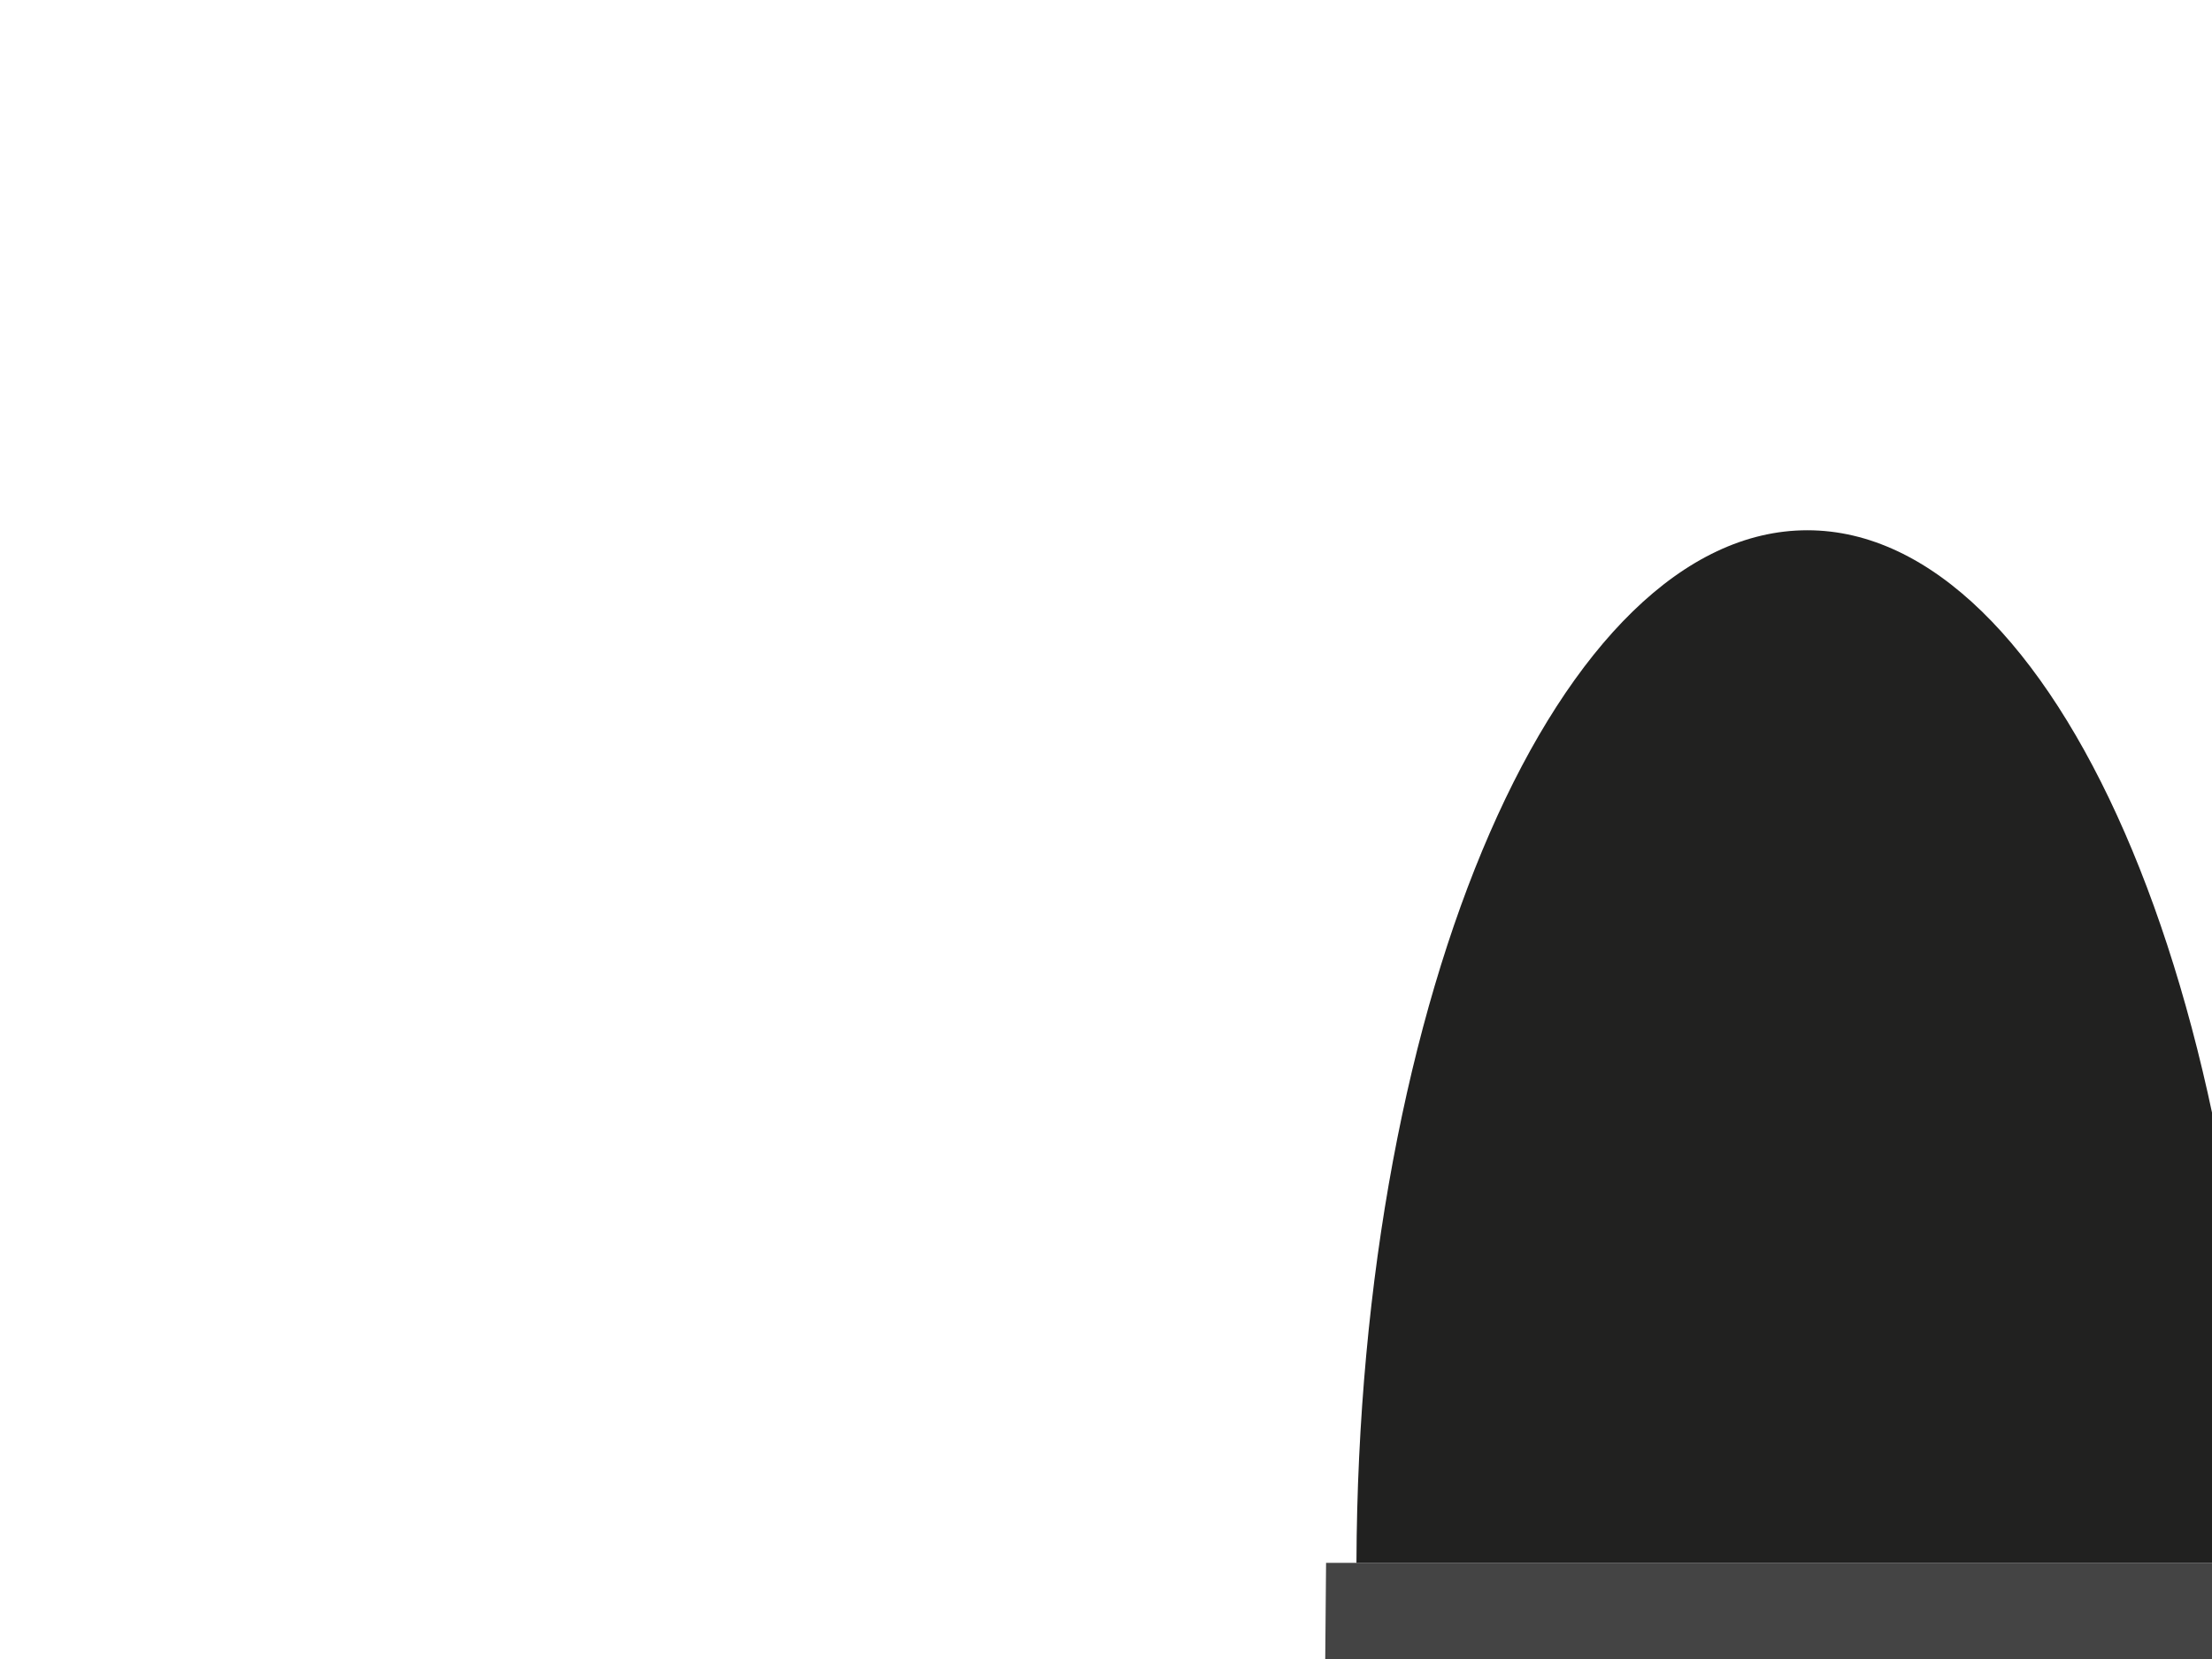
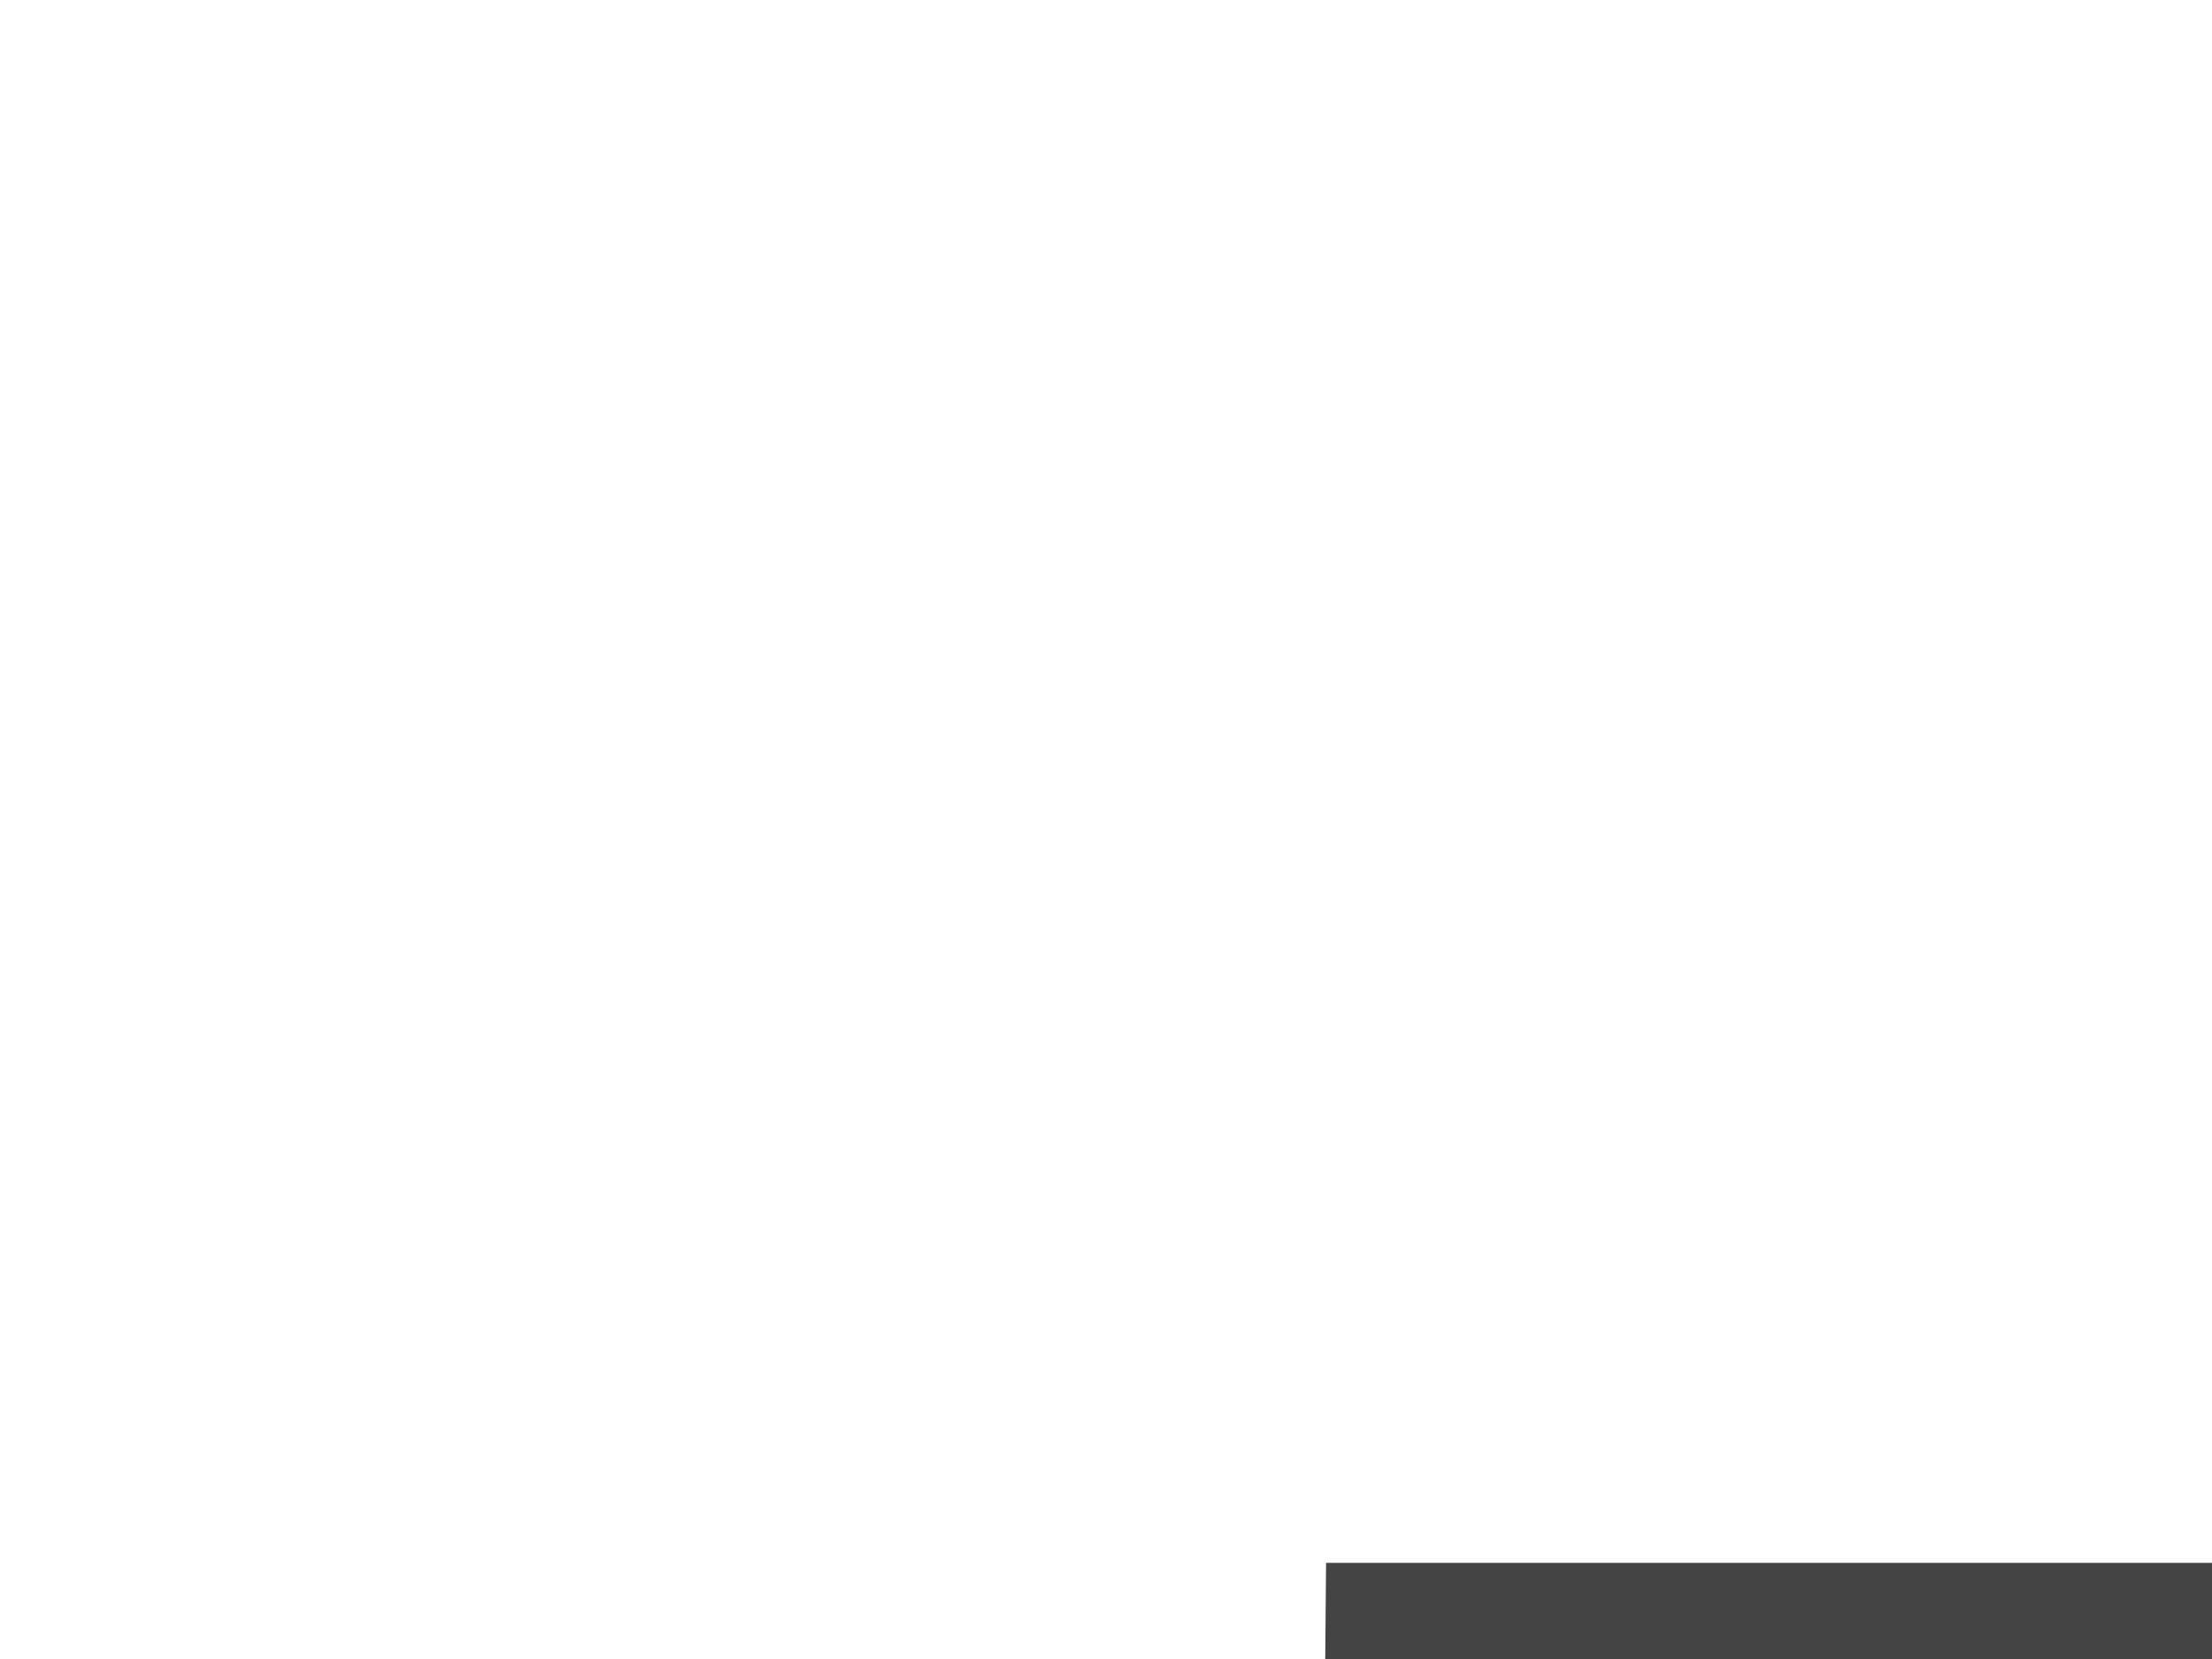
<svg xmlns="http://www.w3.org/2000/svg" width="640" height="480">
  <g>
    <title>Layer 1</title>
    <g id="layer1">
      <g id="g5150">
-         <path opacity="0.986" fill="#444444" stroke-width="4.5" stroke-miterlimit="4" d="m835.781,264.522l0,2.25l0,134.312c-4.897,14.368 -10.497,30.299 -16.094,45.969c-5.478,15.336 -10.92,30.362 -15.625,43.312l4.812,0.062l-2.562,0l-2.25,0l0,2.25l0,438.125l0,2.25l2.25,0l36.406,0l-36.719,0.031l12.281,14.188l0,15.938l-13.094,0l-2.25,0l0,2.25l0,22.469l0,2.25l1.281,0l-0.062,0.094l15.219,9.375l0.531,0.344l0.594,0l150.281,0l0.594,0l0.469,-0.312l15.656,-9.031l-0.281,-0.469l1.406,0l0,-2.25l0,-22.469l0,-2.25l-2.25,0l-12.625,0l0,-16.156l0,-0.25l15.656,-13.75l0.344,0l0,-2.25l0,-438.125l0,-2.25c-9.664,-26.598 -22.438,-61.984 -32.188,-90.656l0,-133l0,-2.25l-2.25,0l-117.281,0l-2.25,0z" id="rect2384" />
-         <path fill="#212120" fill-rule="evenodd" stroke-width="4.3" stroke-miterlimit="4" d="m897.656,51.866c-0.469,0.007 -0.936,0.041 -1.406,0.094c-5.458,0.609 -10.768,4.403 -15.781,11.375c-5.013,6.972 -9.847,17.221 -14.312,31.375c-8.931,28.308 -16.397,72.279 -20.188,136.625c-0.626,10.63 0.226,21.806 -0.094,33.188l103.188,0c0.028,-11.076 0.371,-22.535 0,-33.875c-1.567,-47.905 -7.847,-92.873 -16.969,-125.688c-4.561,-16.407 -9.825,-29.795 -15.688,-39.062c-2.931,-4.634 -5.997,-8.245 -9.344,-10.688c-2.51,-1.832 -5.214,-2.995 -8,-3.281c-0.464,-0.048 -0.937,-0.069 -1.406,-0.062z" id="path3174" />
+         <path opacity="0.986" fill="#444444" stroke-width="4.5" stroke-miterlimit="4" d="m835.781,264.522l0,134.312c-4.897,14.368 -10.497,30.299 -16.094,45.969c-5.478,15.336 -10.92,30.362 -15.625,43.312l4.812,0.062l-2.562,0l-2.25,0l0,2.25l0,438.125l0,2.25l2.25,0l36.406,0l-36.719,0.031l12.281,14.188l0,15.938l-13.094,0l-2.25,0l0,2.25l0,22.469l0,2.25l1.281,0l-0.062,0.094l15.219,9.375l0.531,0.344l0.594,0l150.281,0l0.594,0l0.469,-0.312l15.656,-9.031l-0.281,-0.469l1.406,0l0,-2.25l0,-22.469l0,-2.25l-2.25,0l-12.625,0l0,-16.156l0,-0.25l15.656,-13.75l0.344,0l0,-2.25l0,-438.125l0,-2.25c-9.664,-26.598 -22.438,-61.984 -32.188,-90.656l0,-133l0,-2.25l-2.25,0l-117.281,0l-2.25,0z" id="rect2384" />
      </g>
      <g id="g5154">
        <path fill="#444444" id="path3547" d="m383.673,452.186l-4.008,461.656l16.164,22.969l0,22.219l-16.578,0l0,30.984l9.914,9.977l266.828,0l10.578,-9.922l0,-31.039l-16.578,0l0,-22.219l16.172,-22.969l-3.984,-461.656l-278.508,0z" />
-         <path fill="#212120" d="m522.915,153.42c-71.594,0 -129.867,133.797 -130.453,298.766l260.907,0c-0.587,-164.969 -58.868,-298.766 -130.454,-298.766z" id="path4290" />
      </g>
      <g id="g5146">
        <rect fill="#212120" fill-rule="nonzero" stroke-width="4" stroke-linecap="square" stroke-miterlimit="4" id="rect4252" width="300" height="800" x="1105.714" y="100" />
        <path fill="#444444" fill-rule="nonzero" stroke-width="4" stroke-linecap="square" stroke-miterlimit="4" d="m1105.719,899.991l0,80l-20,0l0,20l340,0l0,-20l-20,0l0,-80l-300,0z" id="rect4254" />
      </g>
      <g id="g5142">
-         <path fill="#444444" fill-rule="nonzero" stroke-width="4" stroke-linecap="square" stroke-miterlimit="4" d="m1545.719,739.991l0,240l-20,0l0,20l360,0l0,-20l-20,0l0,-240l-320,0z" id="rect4258" />
        <rect fill="#212120" fill-rule="nonzero" stroke-width="4" stroke-linecap="square" stroke-miterlimit="4" id="rect4262" width="320" height="740" x="1545.714" y="0" />
      </g>
      <g id="g5162">
        <path fill="#444444" fill-rule="nonzero" stroke-width="4" stroke-linecap="square" stroke-miterlimit="4" d="m0,799.991l0,170l10,10l0,10l-5,0l0,10l105,0l0,-10l-5,0l0,-10l10,-10l0,-170l-115,0z" id="rect4264" />
        <path fill="#212120" fill-rule="nonzero" stroke-width="4" stroke-linecap="square" stroke-miterlimit="4" d="m57.5,719.991c-28.98,0 -52.5,29.12 -52.5,65l0,15l105,0l0,-15c0,-35.88 -23.52,-65 -52.5,-65z" id="path4272" />
      </g>
      <g id="g5158">
        <path fill="#444444" fill-rule="nonzero" stroke-width="4" stroke-linecap="square" stroke-miterlimit="4" d="m168,984.991l-10,0l0,15l175,0l0,-15l-10,0l0,-10l10,-10l0,-165l-5,-10l0,-120l-165,0l0,120l-5,10l0,165l10,10l0,10z" id="path4279" />
-         <path fill="#212120" fill-rule="nonzero" stroke-width="4" stroke-linecap="square" stroke-miterlimit="4" d="m243.375,550.003c-44.558,1.164 -80.375,38.813 -80.375,85l0,35l165,0l0,-35c0,-46.92 -36.96,-85 -82.5,-85c-0.712,0 -1.418,-0.018 -2.125,0z" id="path4285" />
      </g>
      <g id="Measurements" />
    </g>
  </g>
</svg>